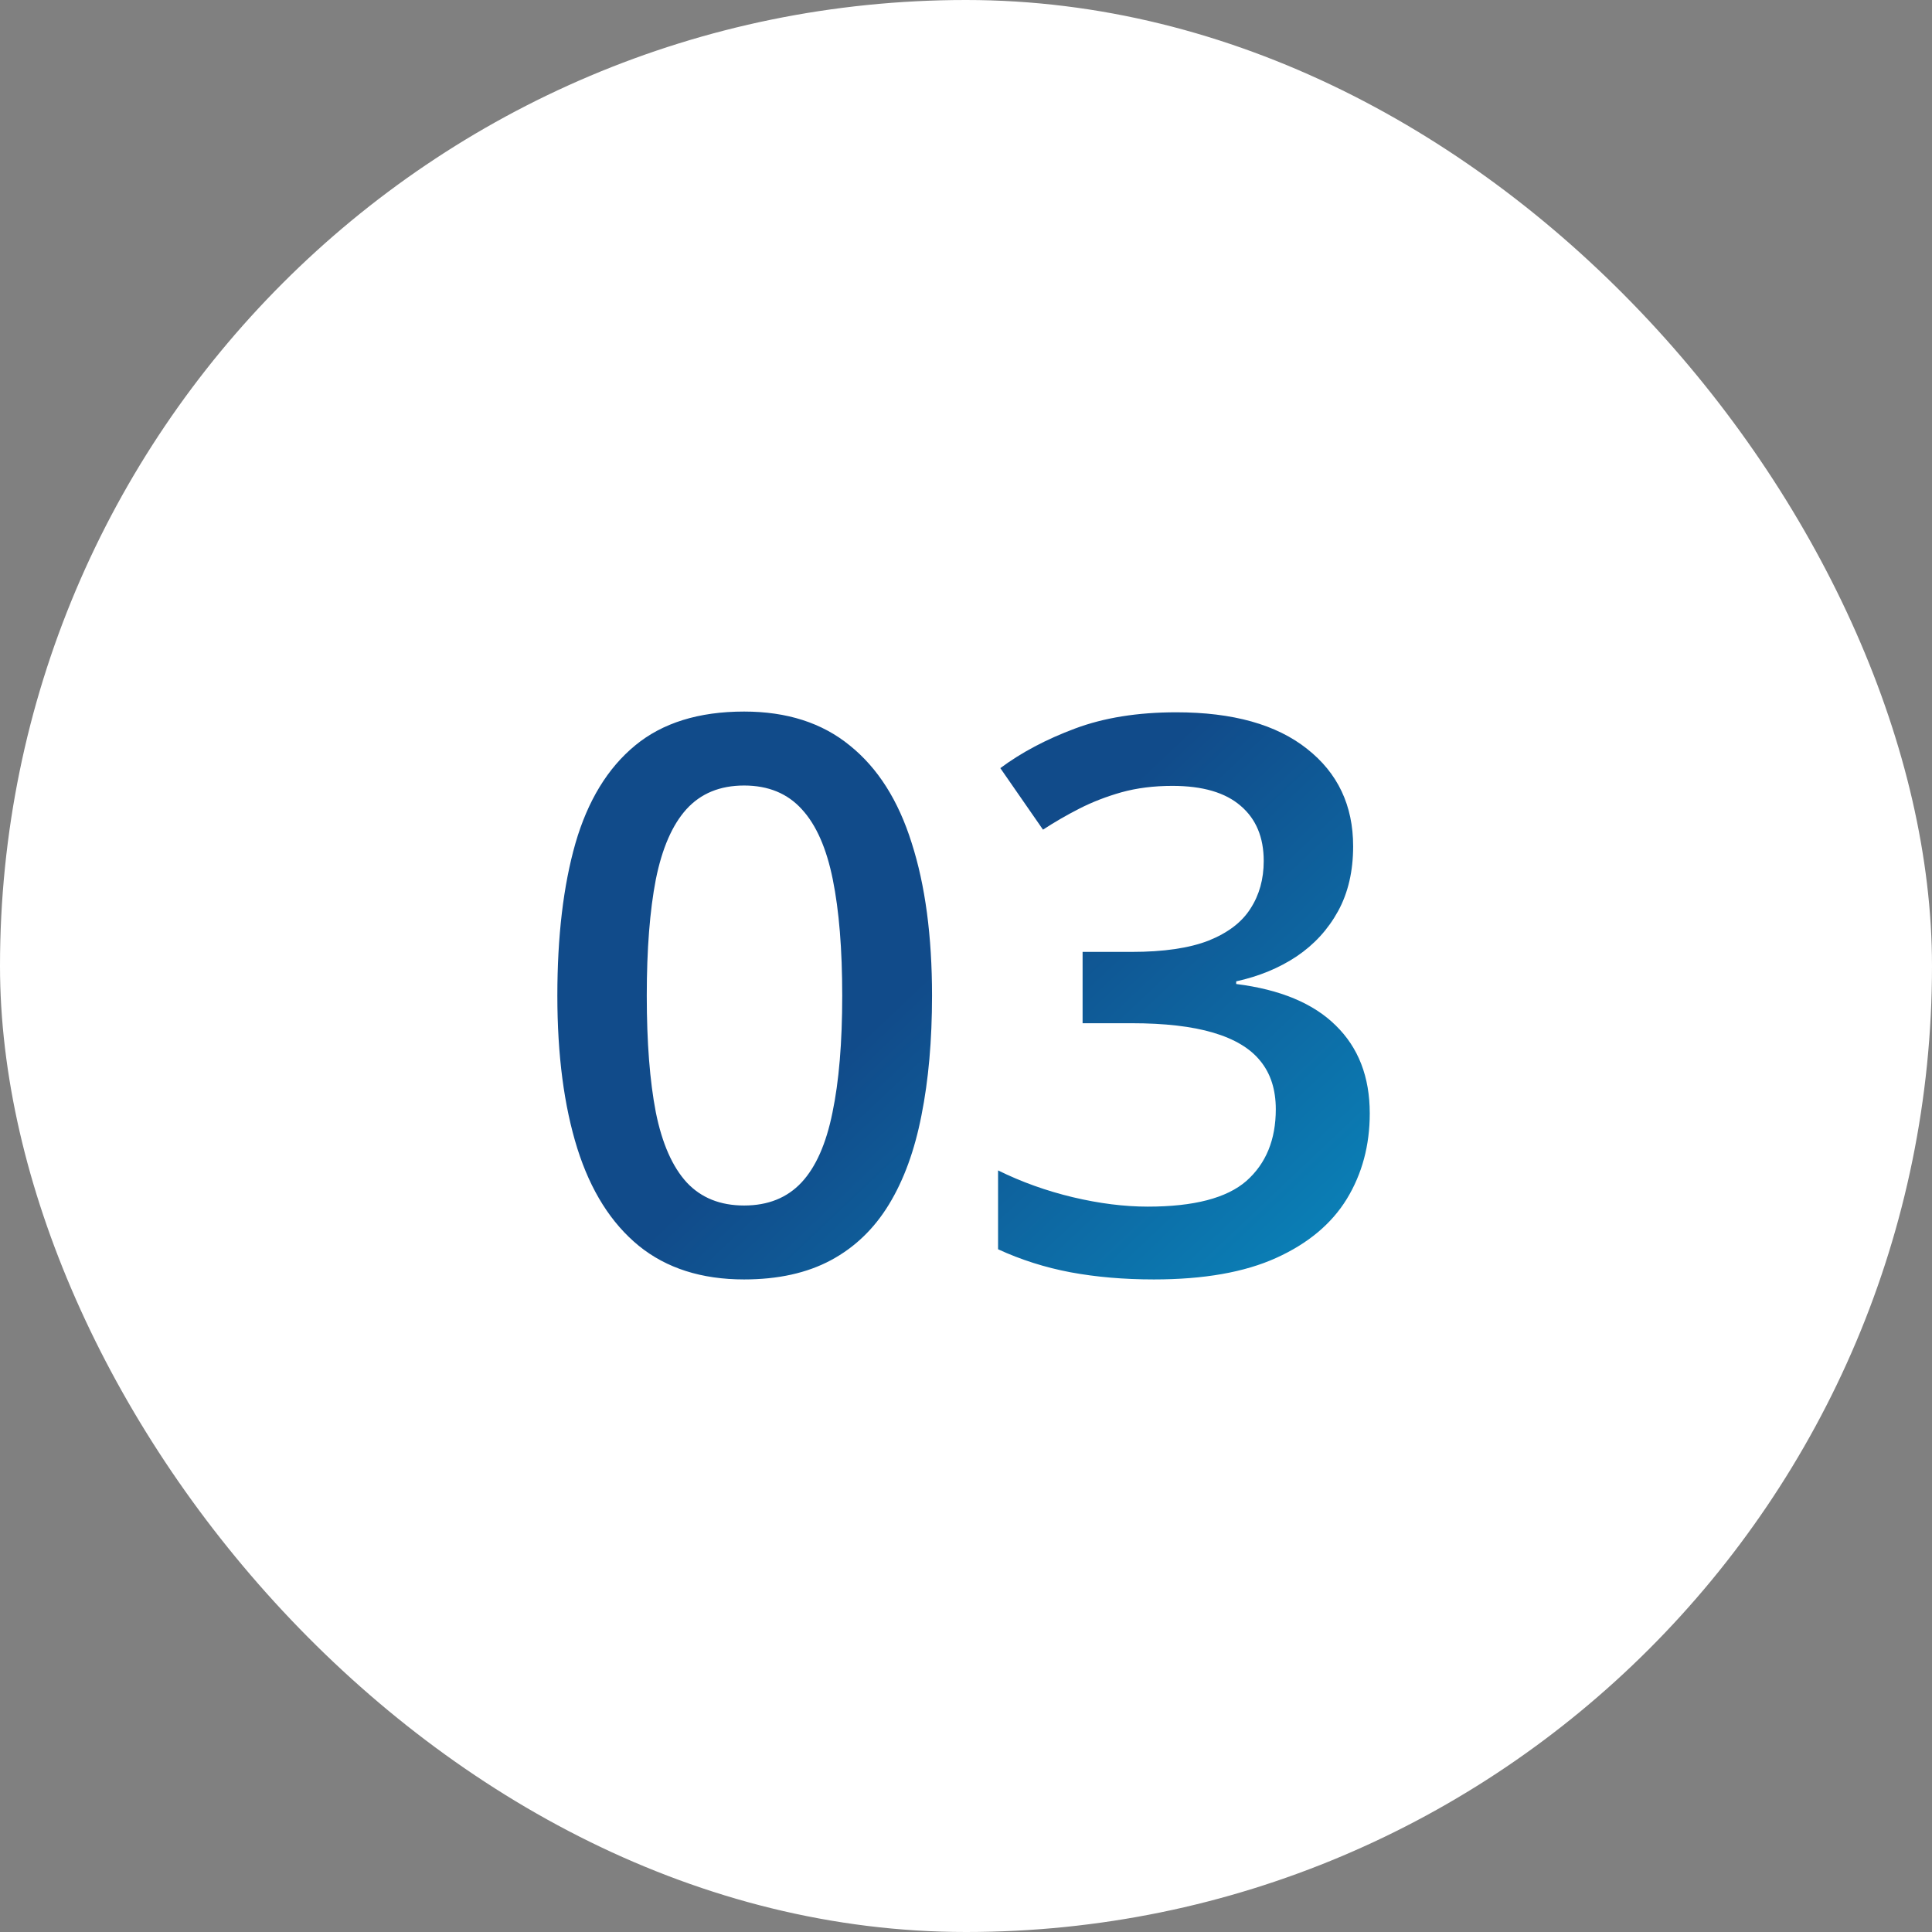
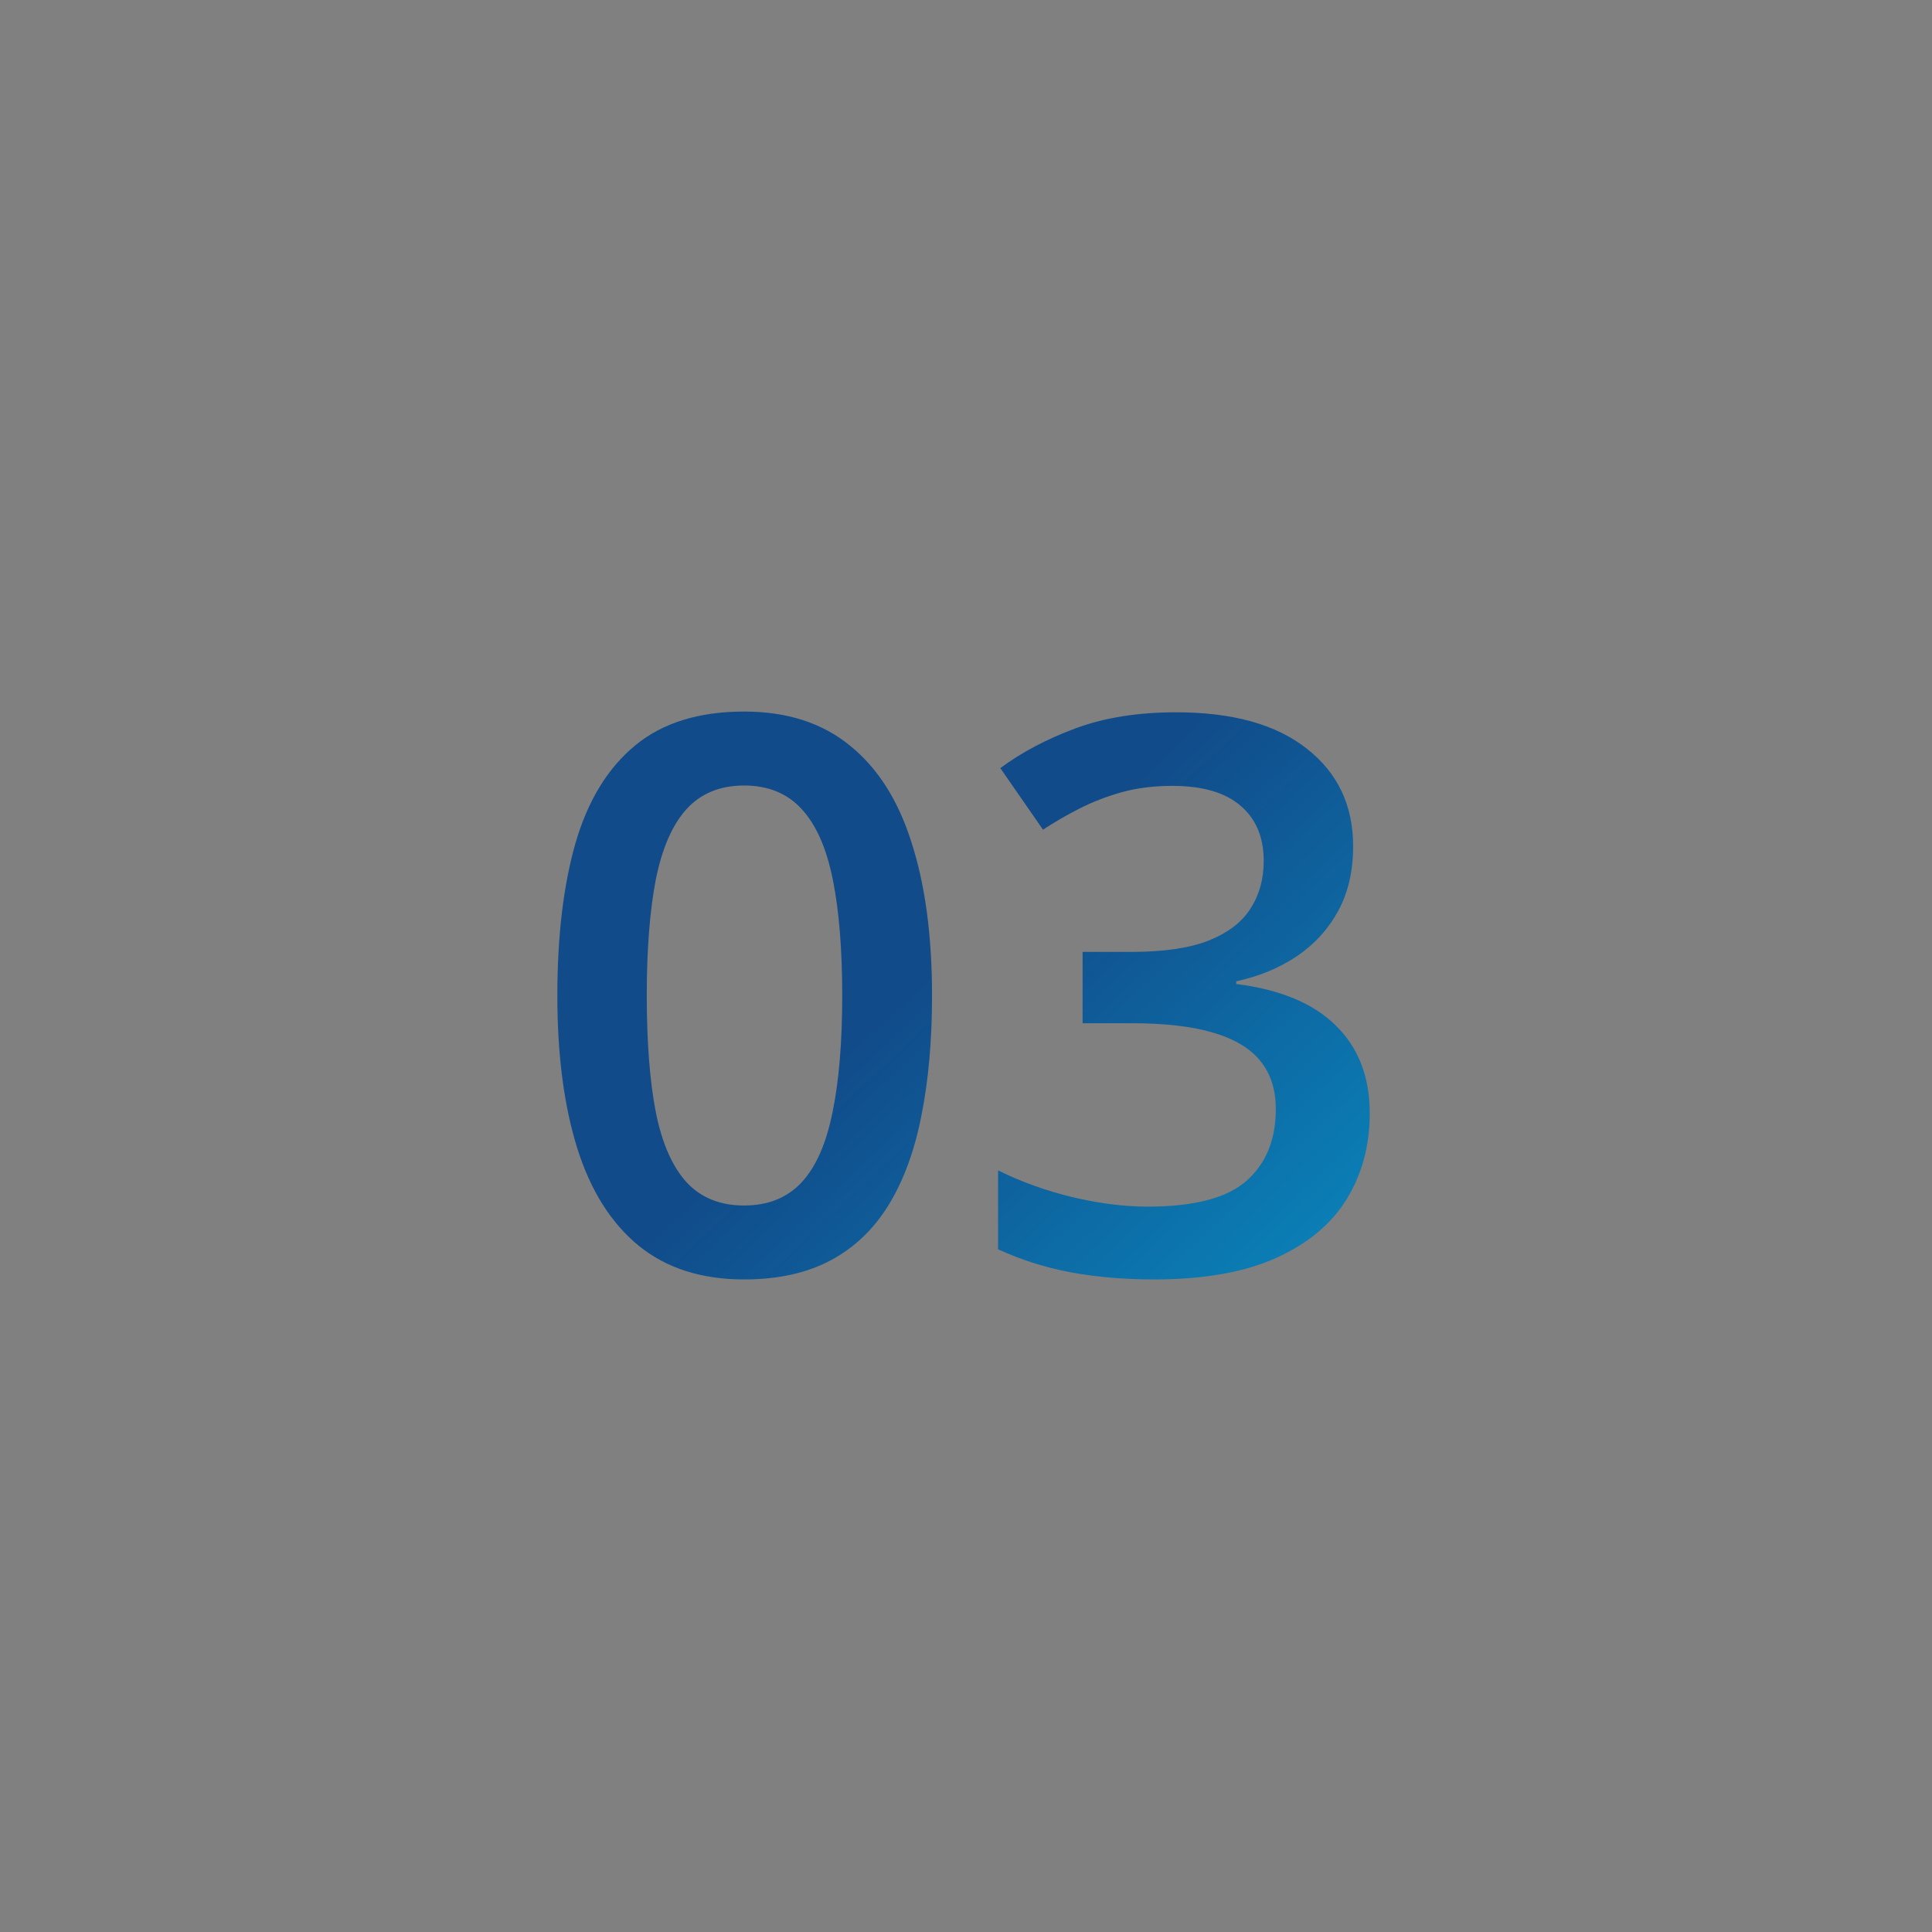
<svg xmlns="http://www.w3.org/2000/svg" fill="none" height="60" viewBox="0 0 60 60" width="60">
  <rect x="0" y="0" width="60" height="60" fill="#808080" stroke="none" />
-   <rect fill="white" height="60" rx="30" width="60" />
-   <path d="M28.945 30.922C28.945 32.305 28.836 33.543 28.617 34.637C28.406 35.723 28.07 36.645 27.609 37.402C27.148 38.16 26.547 38.738 25.805 39.137C25.062 39.535 24.164 39.734 23.109 39.734C21.789 39.734 20.699 39.387 19.84 38.691C18.98 37.988 18.344 36.98 17.93 35.668C17.516 34.348 17.309 32.766 17.309 30.922C17.309 29.078 17.496 27.5 17.871 26.188C18.254 24.867 18.871 23.855 19.723 23.152C20.574 22.449 21.703 22.098 23.109 22.098C24.438 22.098 25.531 22.449 26.391 23.152C27.258 23.848 27.898 24.855 28.312 26.176C28.734 27.488 28.945 29.07 28.945 30.922ZM20.086 30.922C20.086 32.367 20.18 33.574 20.367 34.543C20.562 35.512 20.883 36.238 21.328 36.723C21.773 37.199 22.367 37.438 23.109 37.438C23.852 37.438 24.445 37.199 24.891 36.723C25.336 36.246 25.656 35.523 25.852 34.555C26.055 33.586 26.156 32.375 26.156 30.922C26.156 29.484 26.059 28.281 25.863 27.312C25.668 26.344 25.348 25.617 24.902 25.133C24.457 24.641 23.859 24.395 23.109 24.395C22.359 24.395 21.762 24.641 21.316 25.133C20.879 25.617 20.562 26.344 20.367 27.312C20.18 28.281 20.086 29.484 20.086 30.922ZM42.023 26.281C42.023 27.055 41.867 27.727 41.555 28.297C41.242 28.867 40.812 29.336 40.266 29.703C39.727 30.062 39.102 30.32 38.391 30.477V30.559C39.758 30.73 40.789 31.16 41.484 31.848C42.188 32.535 42.539 33.445 42.539 34.578C42.539 35.57 42.301 36.457 41.824 37.238C41.348 38.012 40.617 38.621 39.633 39.066C38.648 39.512 37.383 39.734 35.836 39.734C34.906 39.734 34.043 39.66 33.246 39.512C32.457 39.363 31.707 39.125 30.996 38.797V36.348C31.723 36.707 32.496 36.984 33.316 37.18C34.137 37.375 34.914 37.473 35.648 37.473C37.078 37.473 38.098 37.207 38.707 36.676C39.316 36.137 39.621 35.395 39.621 34.449C39.621 33.84 39.461 33.34 39.141 32.949C38.828 32.559 38.34 32.266 37.676 32.07C37.02 31.875 36.172 31.777 35.133 31.777H33.621V29.562H35.145C36.137 29.562 36.934 29.445 37.535 29.211C38.137 28.969 38.57 28.637 38.836 28.215C39.109 27.793 39.246 27.301 39.246 26.738C39.246 26.004 39.008 25.434 38.531 25.027C38.055 24.613 37.348 24.406 36.41 24.406C35.832 24.406 35.305 24.473 34.828 24.605C34.359 24.738 33.926 24.906 33.527 25.109C33.129 25.312 32.75 25.531 32.391 25.766L31.066 23.855C31.715 23.371 32.488 22.961 33.387 22.625C34.285 22.289 35.332 22.121 36.527 22.121C38.285 22.121 39.641 22.5 40.594 23.258C41.547 24.008 42.023 25.016 42.023 26.281Z" fill="url(#paint0_linear_148_7630)" />
+   <path d="M28.945 30.922C28.945 32.305 28.836 33.543 28.617 34.637C28.406 35.723 28.07 36.645 27.609 37.402C27.148 38.16 26.547 38.738 25.805 39.137C25.062 39.535 24.164 39.734 23.109 39.734C21.789 39.734 20.699 39.387 19.84 38.691C18.98 37.988 18.344 36.98 17.93 35.668C17.516 34.348 17.309 32.766 17.309 30.922C17.309 29.078 17.496 27.5 17.871 26.188C18.254 24.867 18.871 23.855 19.723 23.152C20.574 22.449 21.703 22.098 23.109 22.098C24.438 22.098 25.531 22.449 26.391 23.152C27.258 23.848 27.898 24.855 28.312 26.176C28.734 27.488 28.945 29.07 28.945 30.922ZM20.086 30.922C20.086 32.367 20.18 33.574 20.367 34.543C20.562 35.512 20.883 36.238 21.328 36.723C21.773 37.199 22.367 37.438 23.109 37.438C23.852 37.438 24.445 37.199 24.891 36.723C25.336 36.246 25.656 35.523 25.852 34.555C26.055 33.586 26.156 32.375 26.156 30.922C26.156 29.484 26.059 28.281 25.863 27.312C25.668 26.344 25.348 25.617 24.902 25.133C24.457 24.641 23.859 24.395 23.109 24.395C22.359 24.395 21.762 24.641 21.316 25.133C20.879 25.617 20.562 26.344 20.367 27.312C20.18 28.281 20.086 29.484 20.086 30.922ZM42.023 26.281C42.023 27.055 41.867 27.727 41.555 28.297C41.242 28.867 40.812 29.336 40.266 29.703C39.727 30.062 39.102 30.32 38.391 30.477V30.559C39.758 30.73 40.789 31.16 41.484 31.848C42.188 32.535 42.539 33.445 42.539 34.578C42.539 35.57 42.301 36.457 41.824 37.238C41.348 38.012 40.617 38.621 39.633 39.066C38.648 39.512 37.383 39.734 35.836 39.734C34.906 39.734 34.043 39.66 33.246 39.512C32.457 39.363 31.707 39.125 30.996 38.797V36.348C31.723 36.707 32.496 36.984 33.316 37.18C34.137 37.375 34.914 37.473 35.648 37.473C37.078 37.473 38.098 37.207 38.707 36.676C39.316 36.137 39.621 35.395 39.621 34.449C39.621 33.84 39.461 33.34 39.141 32.949C38.828 32.559 38.34 32.266 37.676 32.07C37.02 31.875 36.172 31.777 35.133 31.777H33.621V29.562H35.145C36.137 29.562 36.934 29.445 37.535 29.211C38.137 28.969 38.57 28.637 38.836 28.215C39.109 27.793 39.246 27.301 39.246 26.738C39.246 26.004 39.008 25.434 38.531 25.027C38.055 24.613 37.348 24.406 36.41 24.406C35.832 24.406 35.305 24.473 34.828 24.605C34.359 24.738 33.926 24.906 33.527 25.109C33.129 25.312 32.75 25.531 32.391 25.766L31.066 23.855C31.715 23.371 32.488 22.961 33.387 22.625C34.285 22.289 35.332 22.121 36.527 22.121C38.285 22.121 39.641 22.5 40.594 23.258C41.547 24.008 42.023 25.016 42.023 26.281" fill="url(#paint0_linear_148_7630)" />
  <defs>
    <linearGradient gradientUnits="userSpaceOnUse" id="paint0_linear_148_7630" x1="16" x2="55.365" y1="16.5" y2="58.162">
      <stop offset="0.328" stop-color="#114B8A" />
      <stop offset="1" stop-color="#00D6FF" />
    </linearGradient>
  </defs>
</svg>